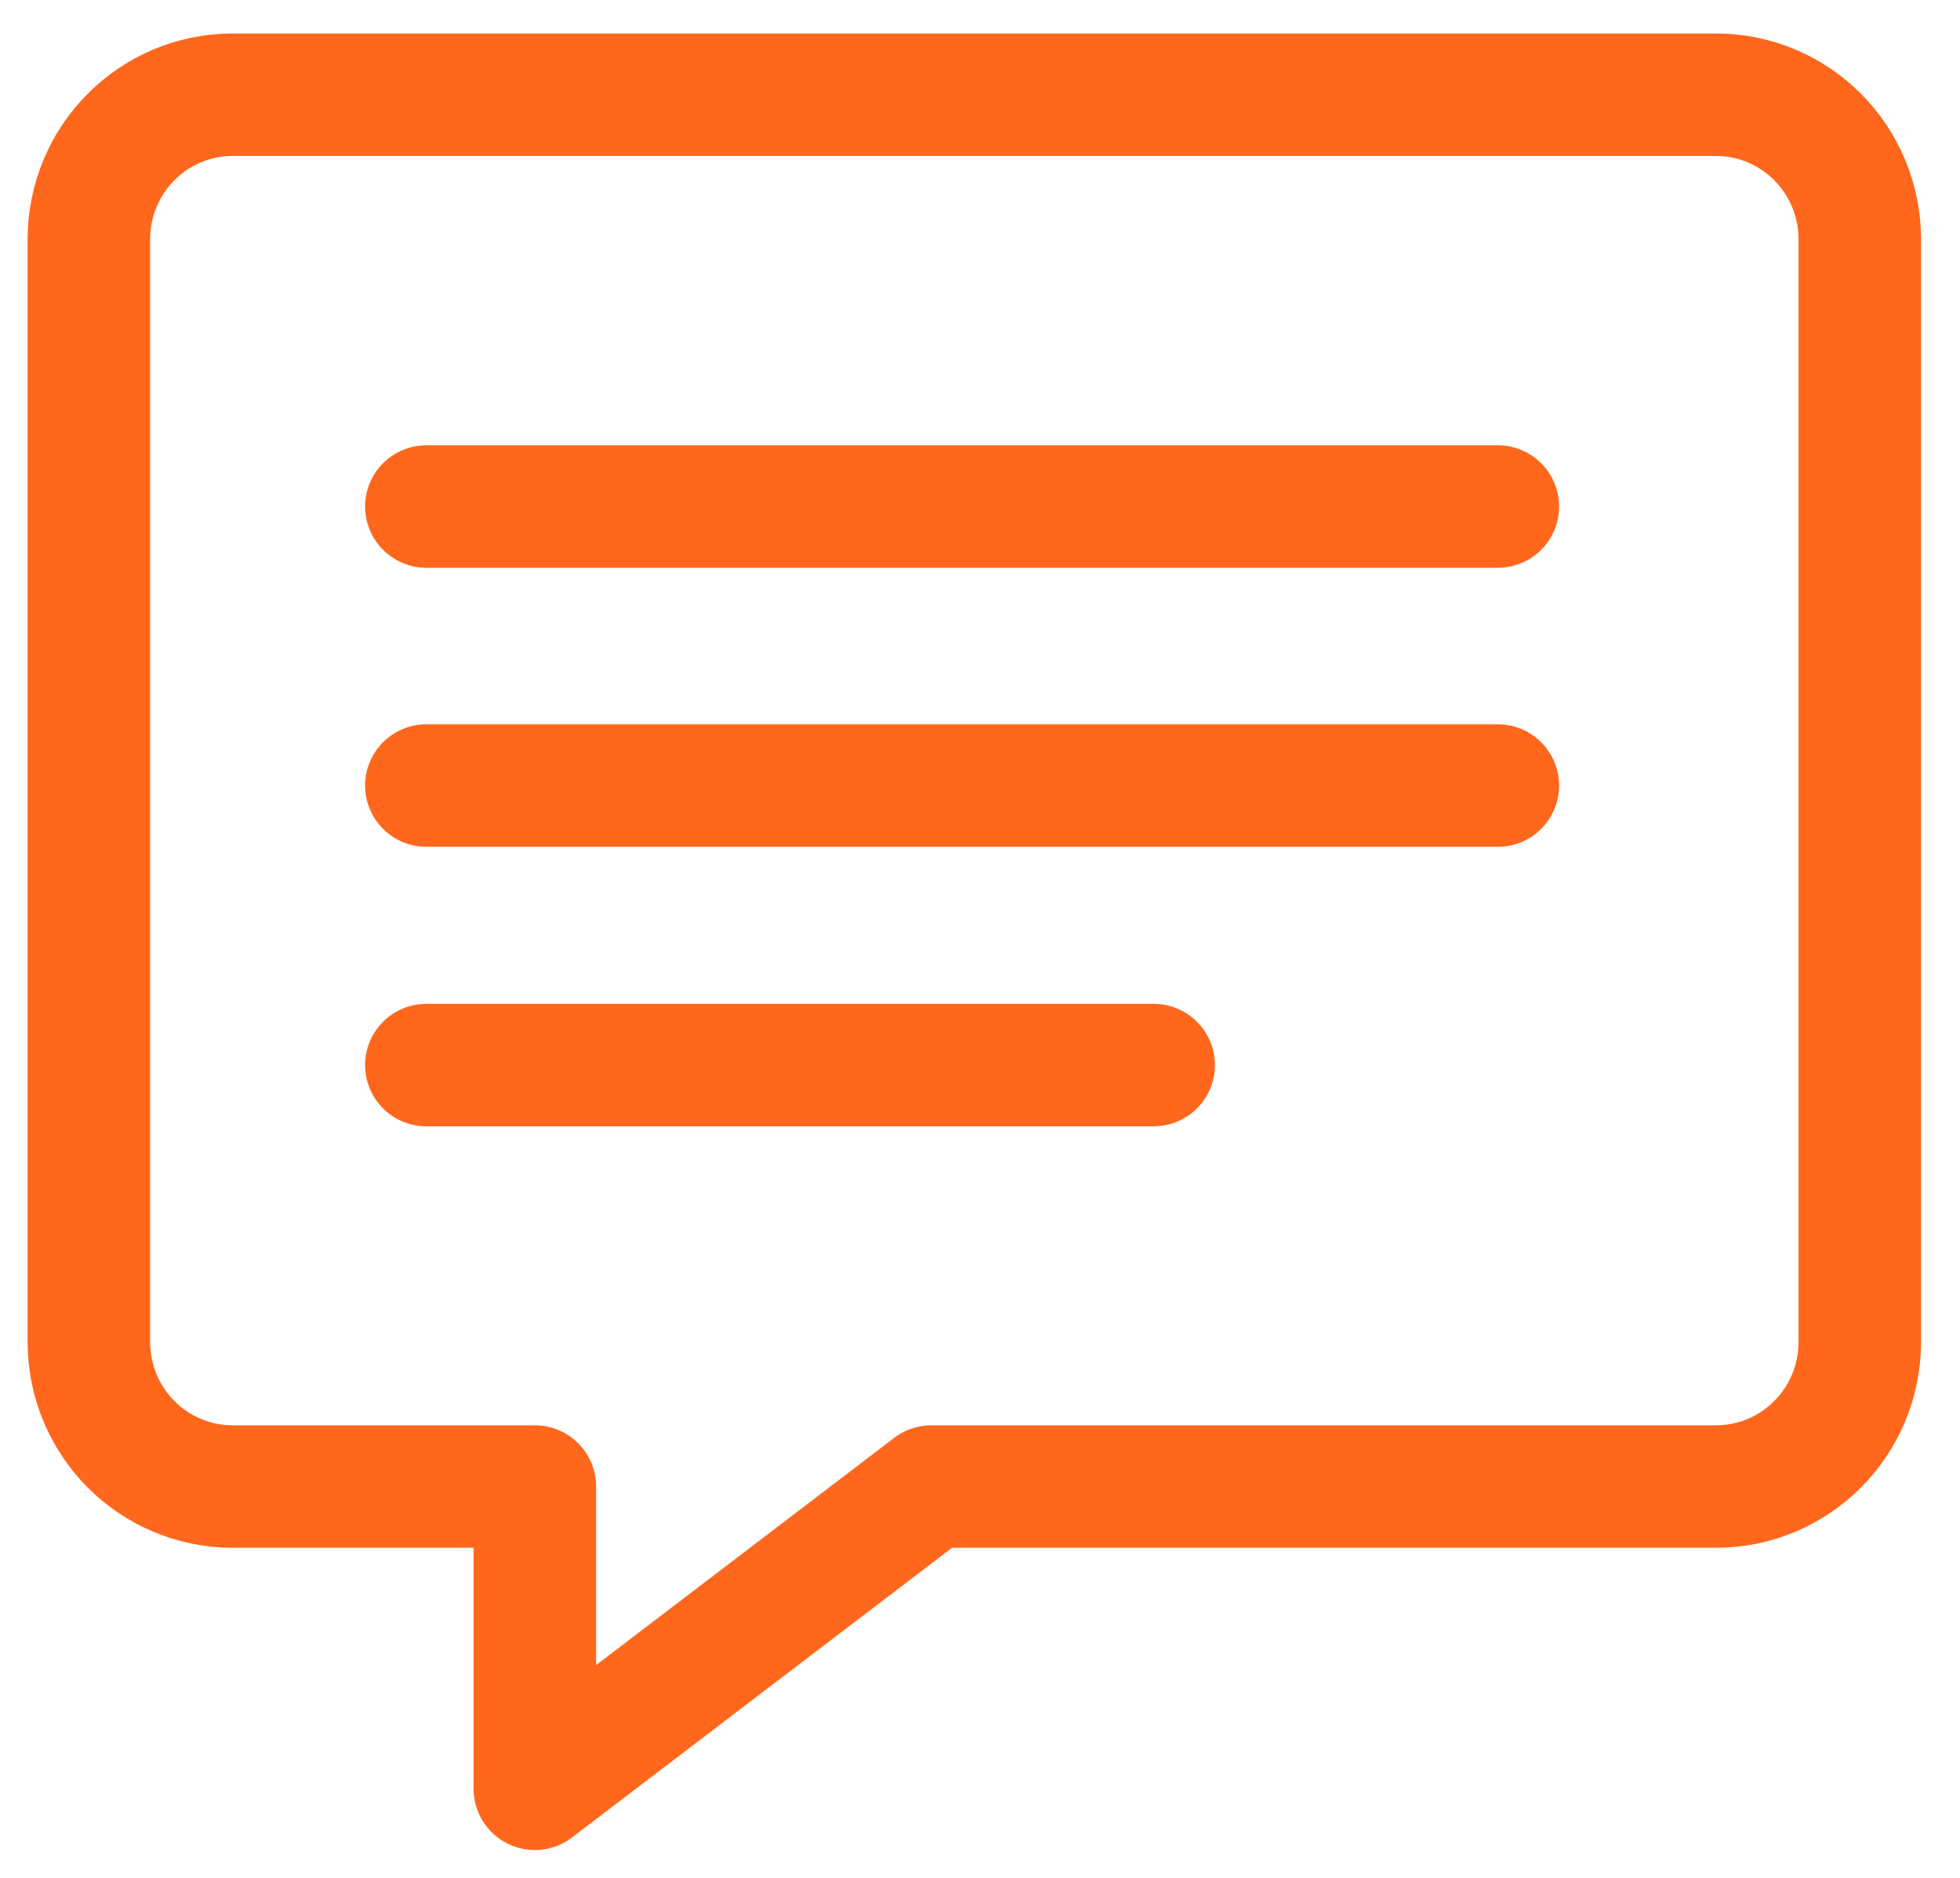
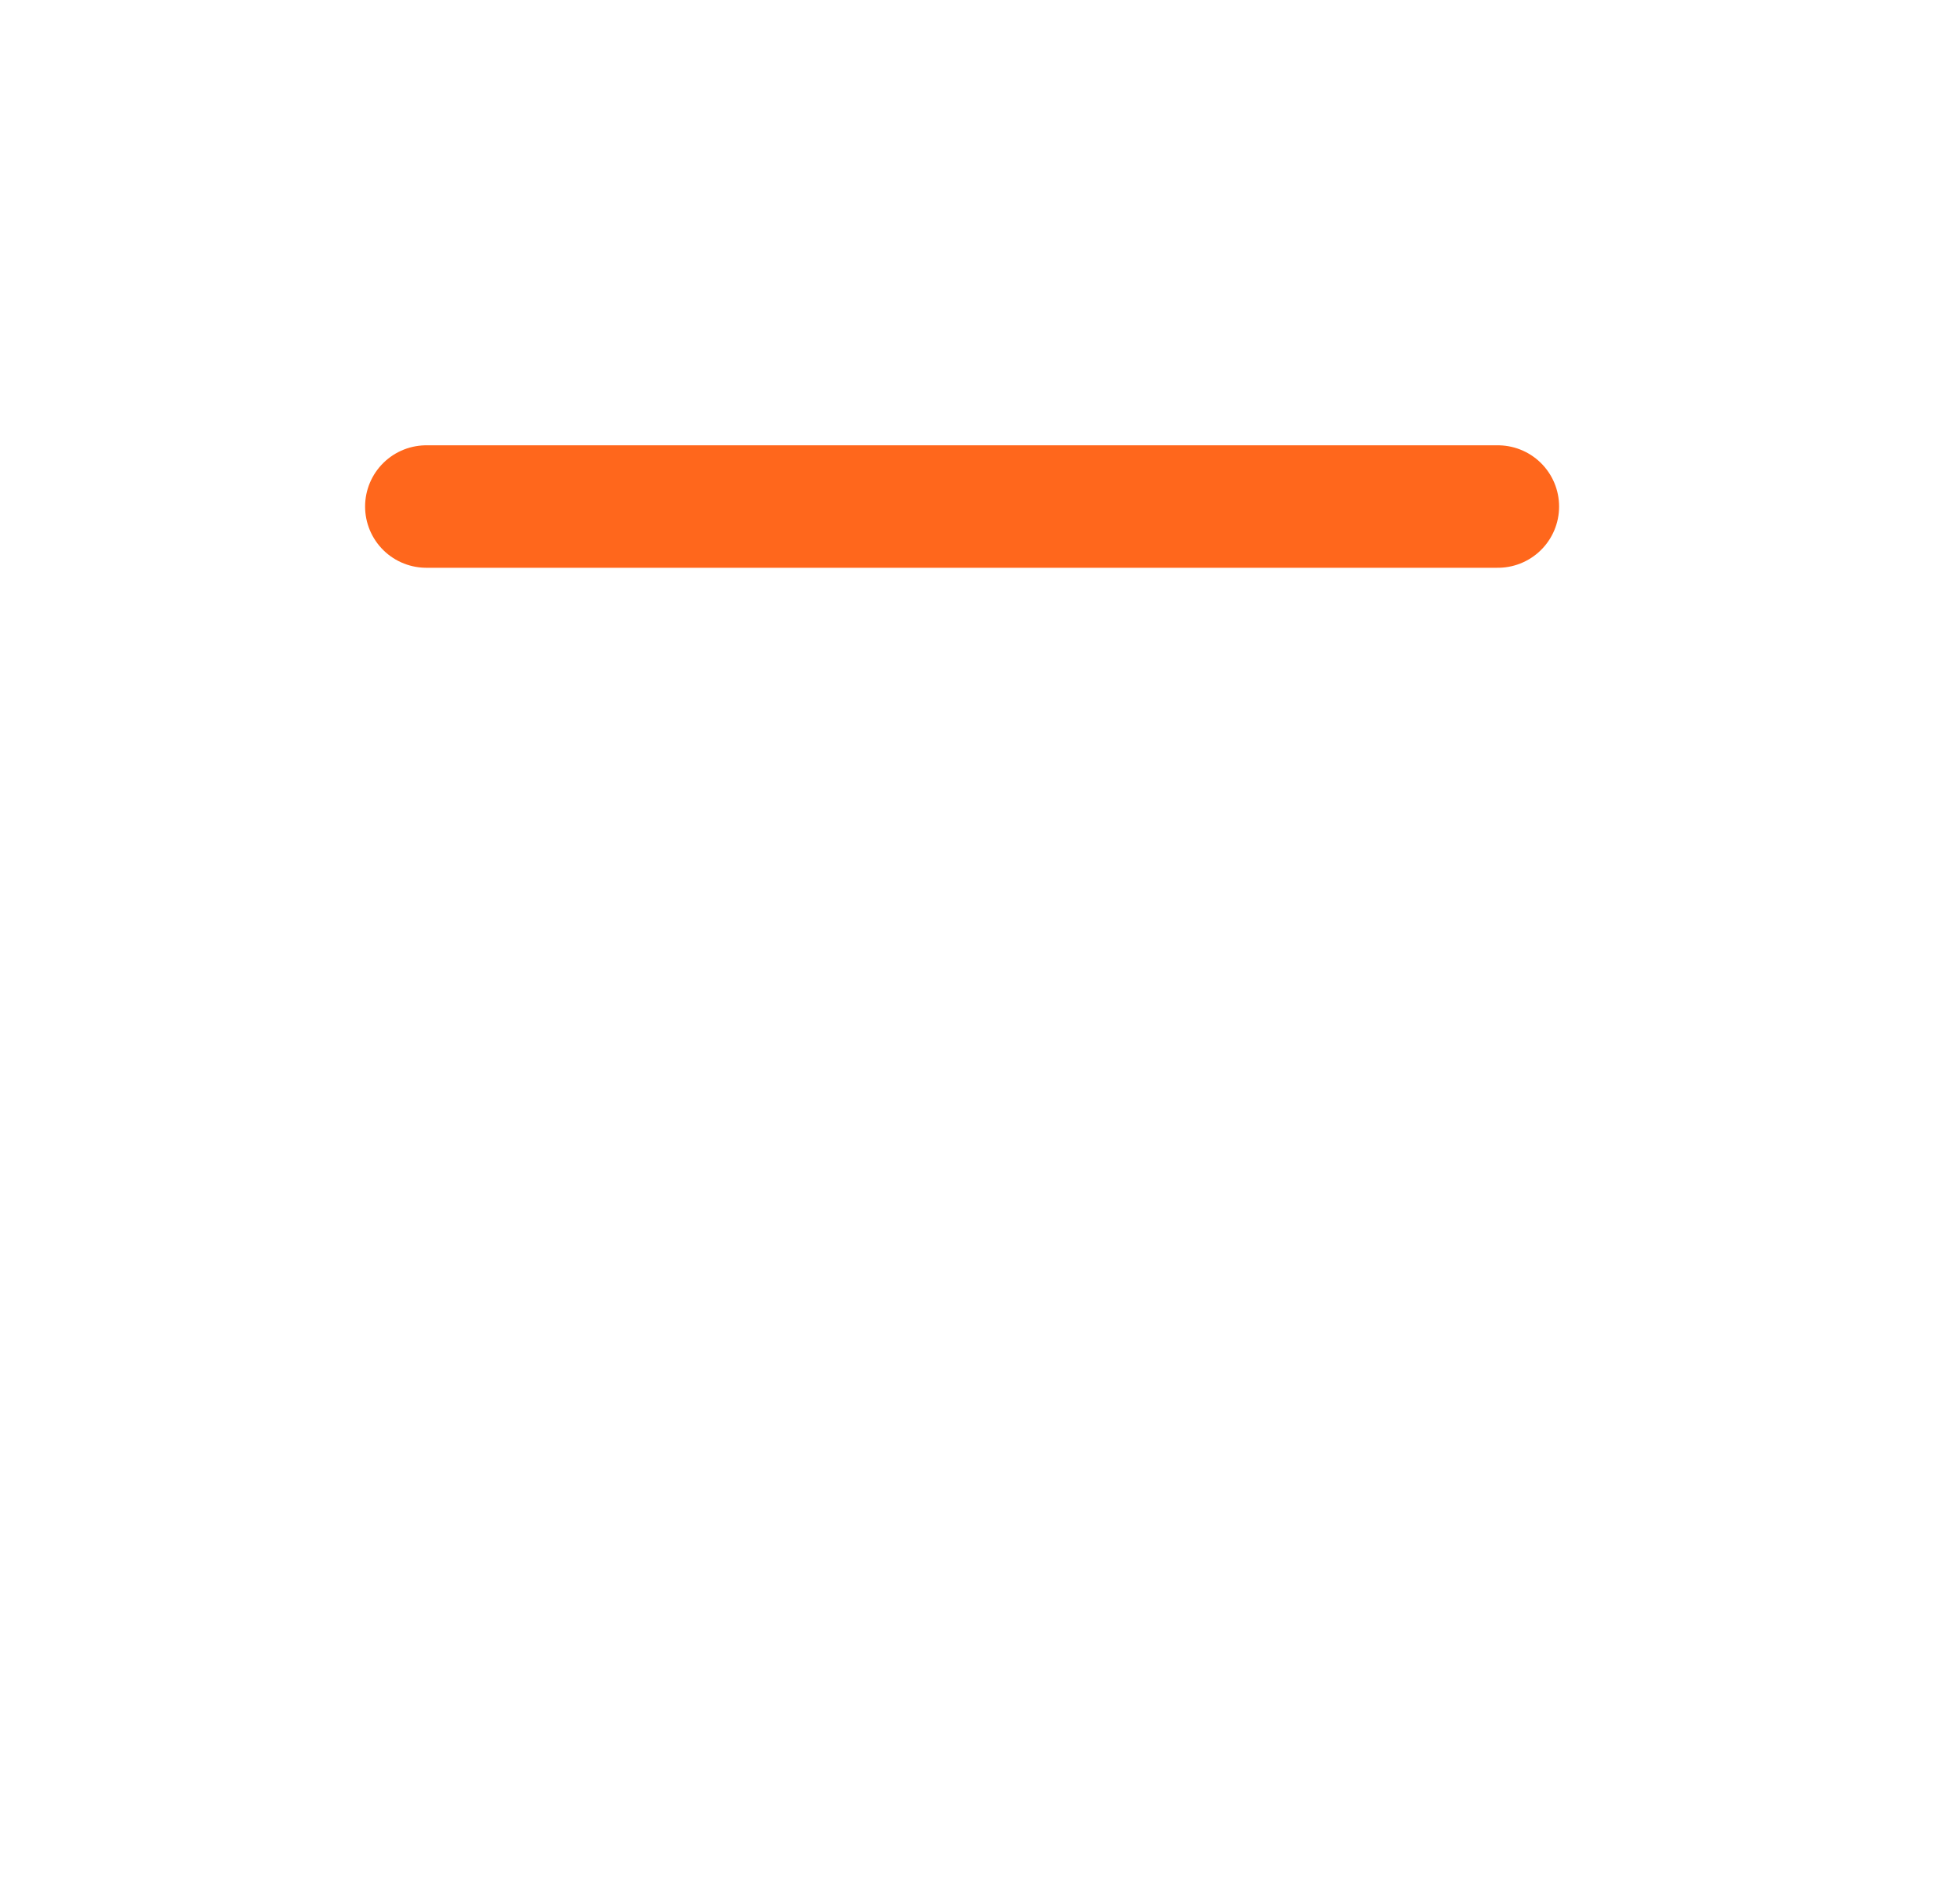
<svg xmlns="http://www.w3.org/2000/svg" width="48" height="46" viewBox="0 0 48 46" fill="none">
-   <path d="M42.019 2.32H5.703C3.751 2.32 2.176 3.905 2.176 5.868V32.867C2.176 34.83 3.751 36.414 5.703 36.414H13.098V43.818L22.809 36.414H42.019C43.971 36.414 45.546 34.83 45.546 32.867V5.868C45.546 3.905 43.971 2.32 42.019 2.32V2.32Z" stroke="#FF671C" stroke-width="3" stroke-linecap="round" stroke-linejoin="round" />
-   <path d="M10.441 26.09H28.253" stroke="#FF671C" stroke-width="3" stroke-linecap="round" stroke-linejoin="round" />
  <path d="M10.441 12.408H36.682" stroke="#FF671C" stroke-width="3" stroke-linecap="round" stroke-linejoin="round" />
-   <path d="M10.441 19.243H36.682" stroke="#FF671C" stroke-width="3" stroke-linecap="round" stroke-linejoin="round" />
</svg>